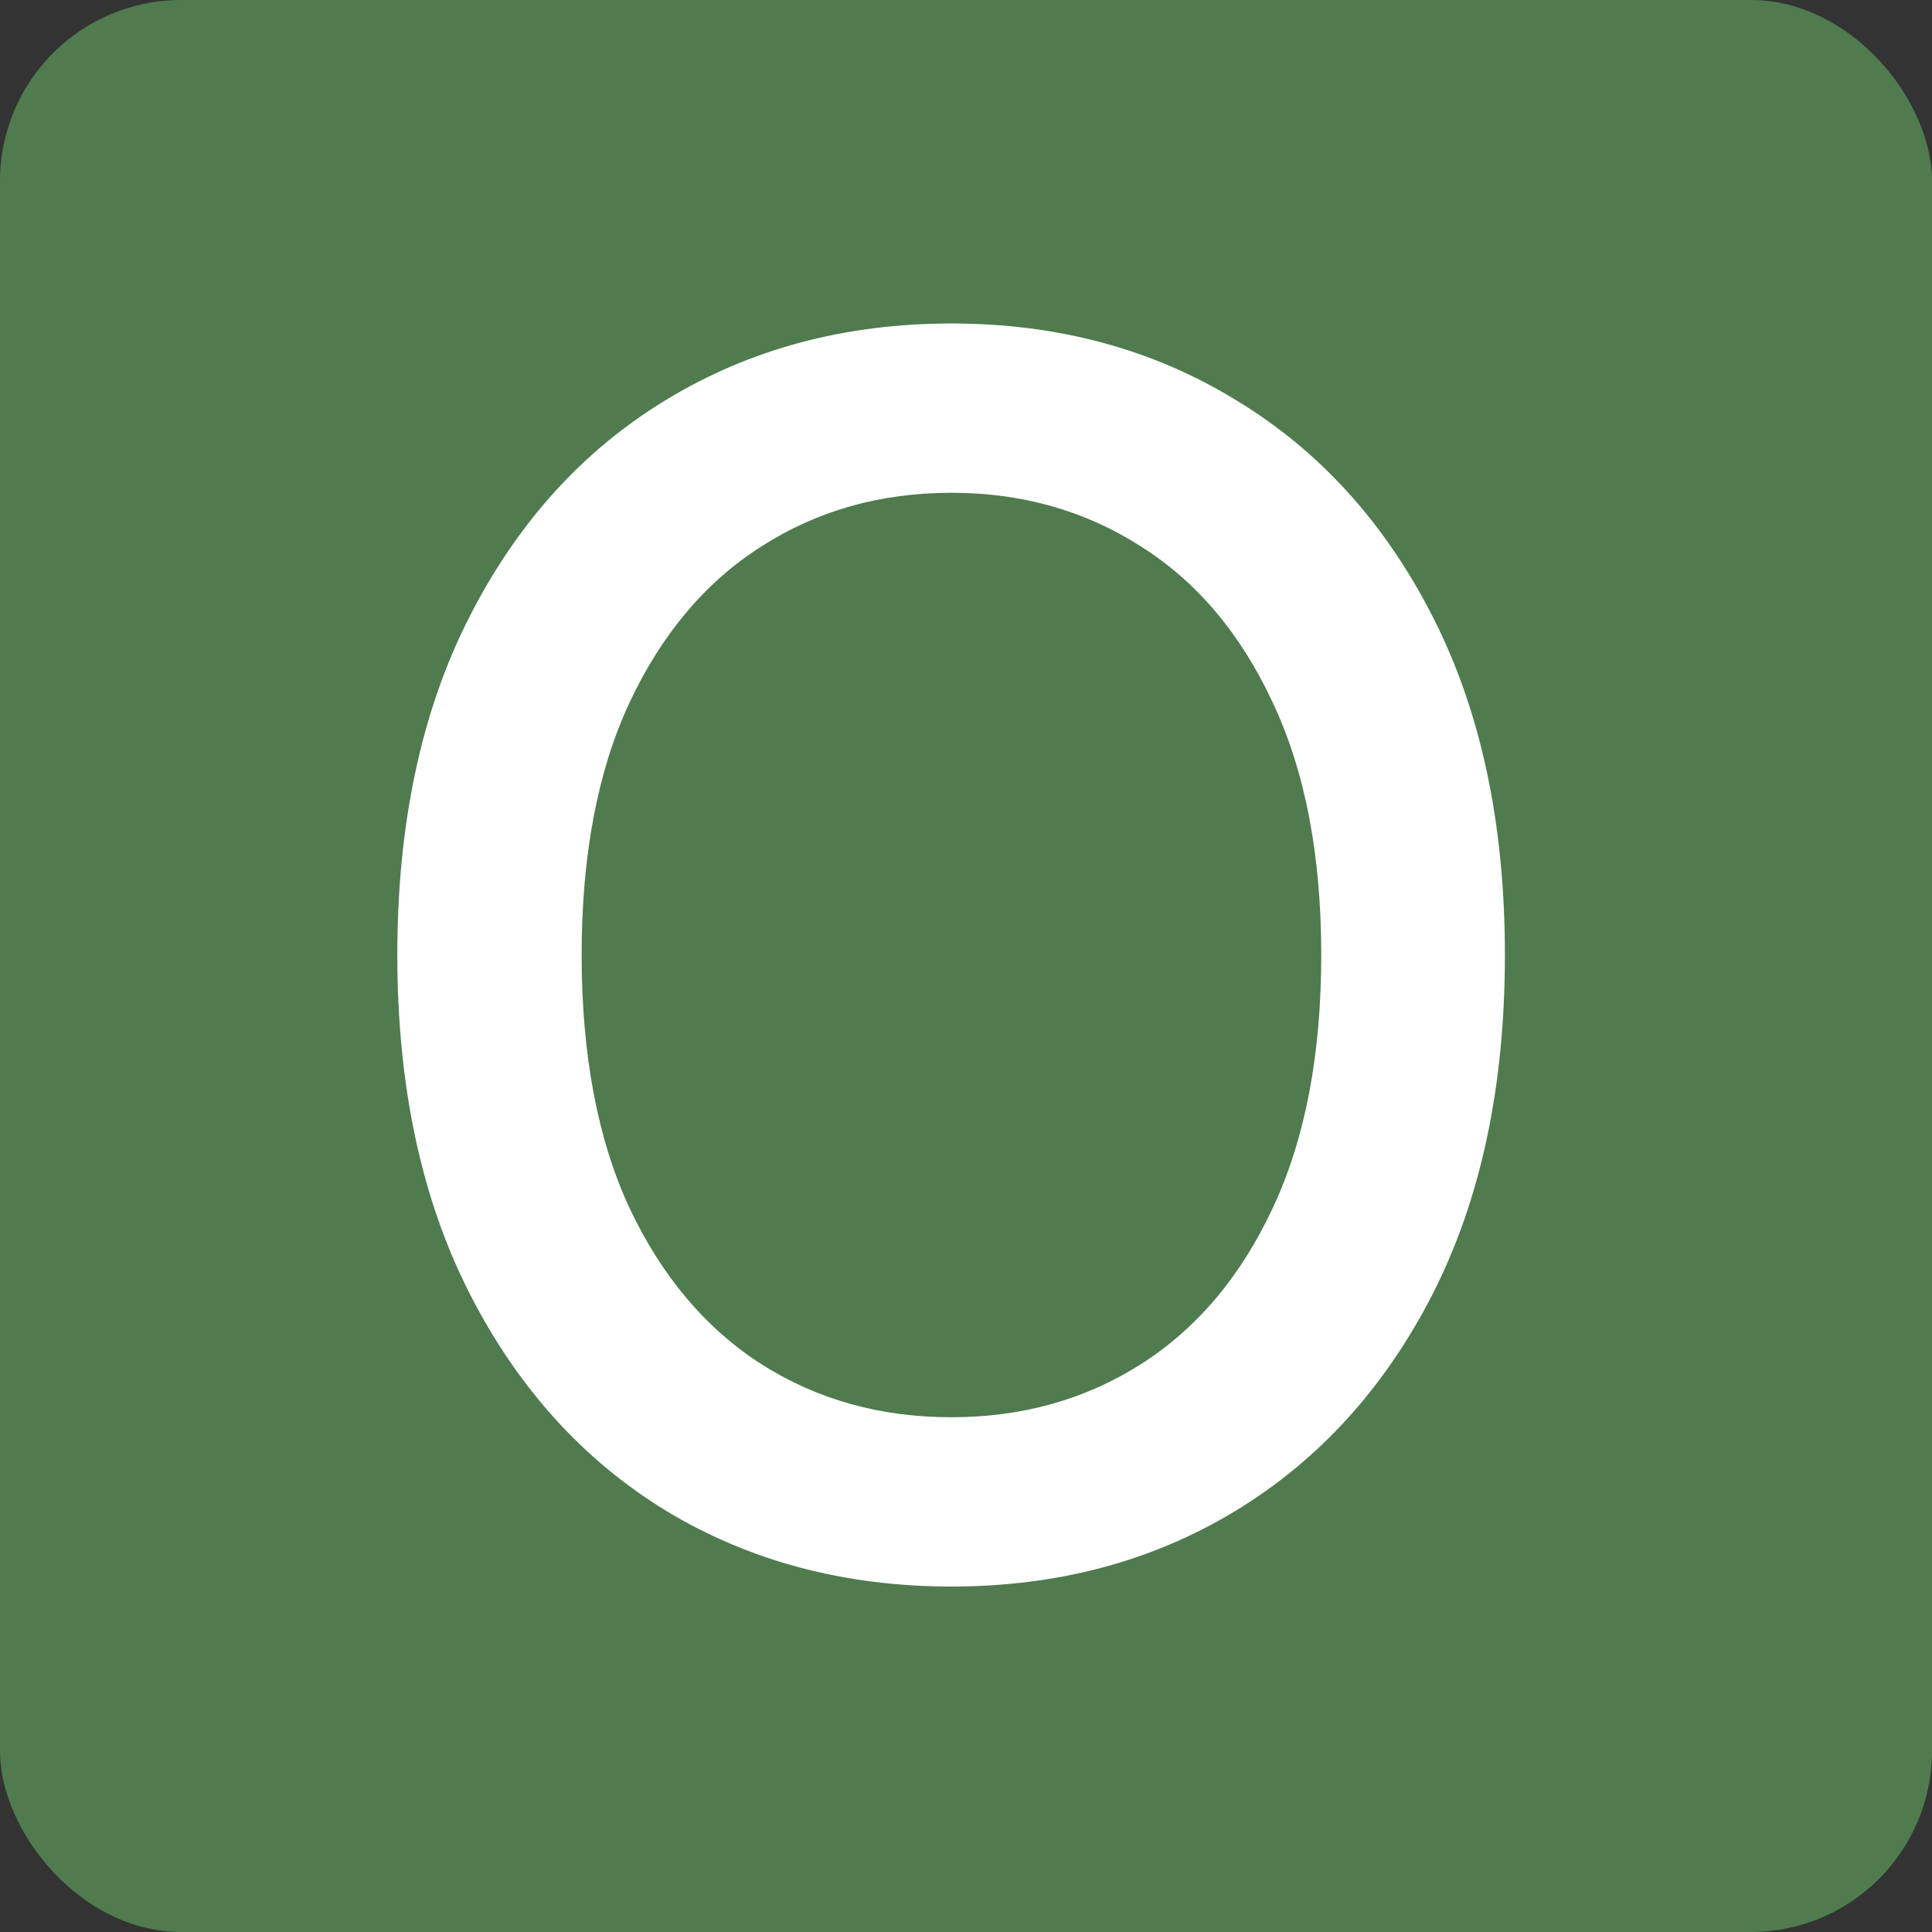
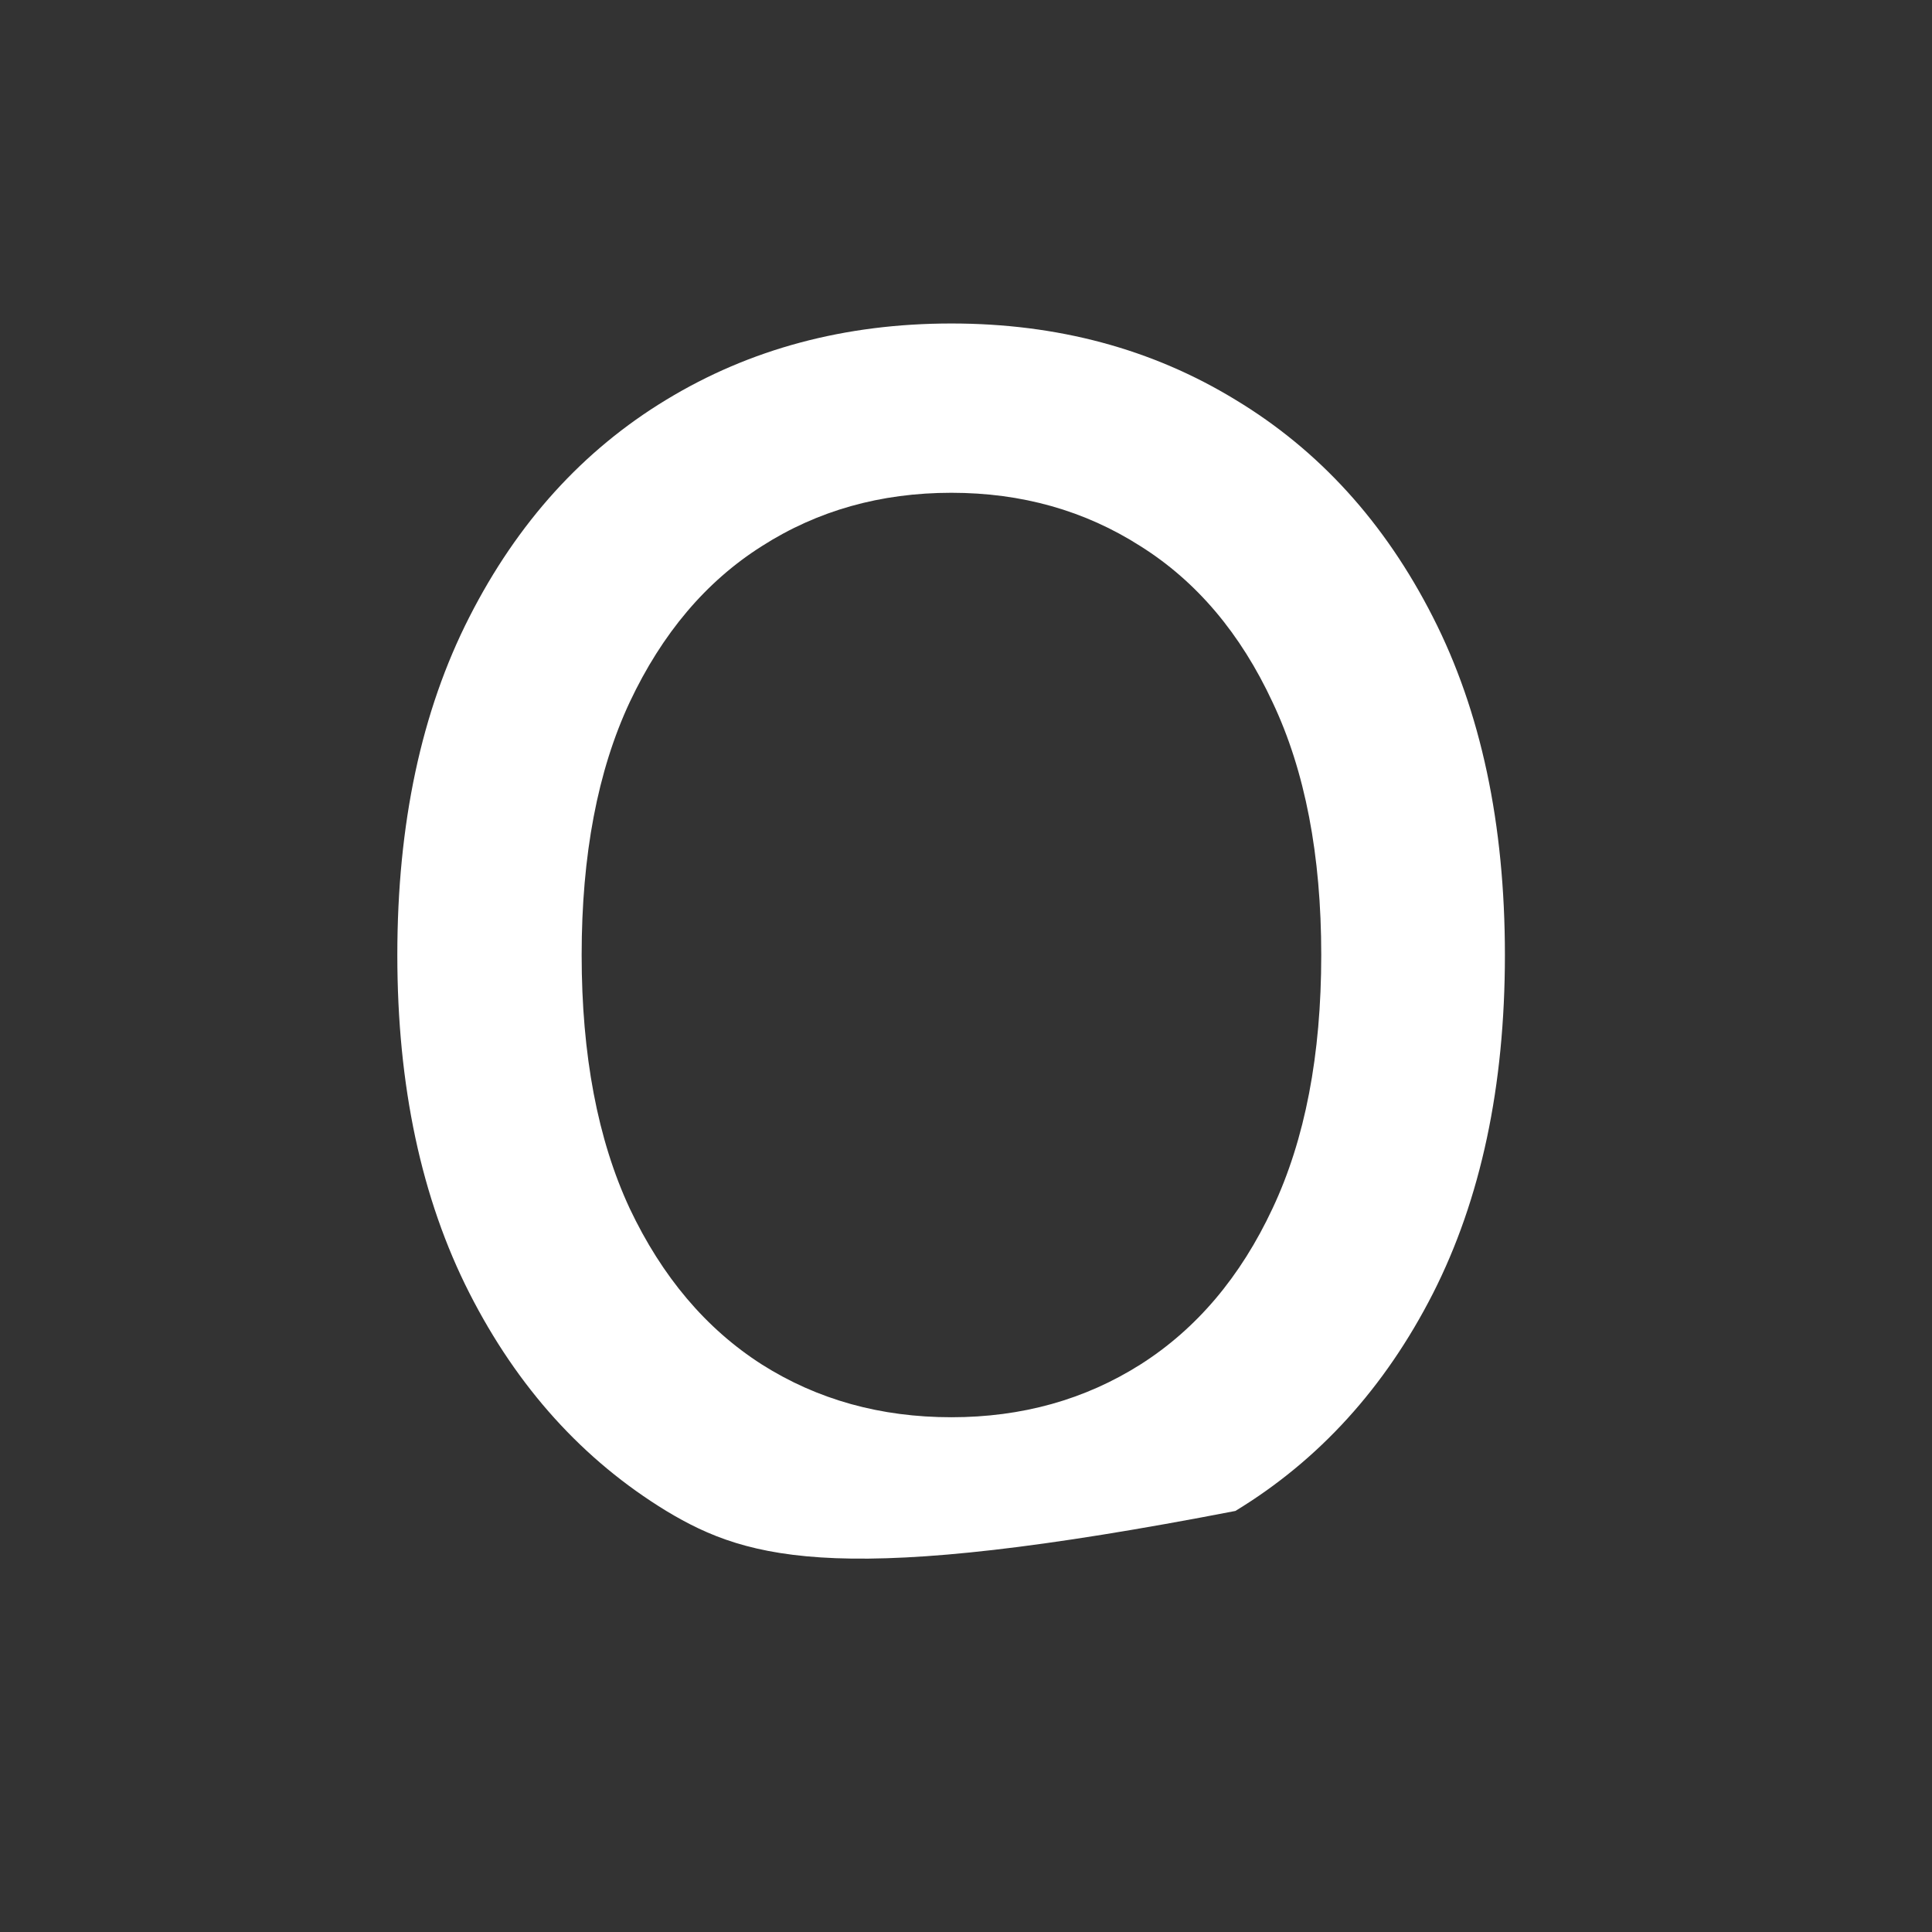
<svg xmlns="http://www.w3.org/2000/svg" width="32" height="32" viewBox="0 0 32 32" fill="none">
  <rect x="0" y="0" width="32" height="32" fill="#333333" stroke="none" />
-   <rect width="32" height="32" rx="3" fill="#4F7B4E" />
-   <path d="M24.926 15.818C24.926 17.992 24.528 19.862 23.733 21.426C22.938 22.984 21.847 24.184 20.462 25.026C19.083 25.861 17.515 26.278 15.758 26.278C13.995 26.278 12.421 25.861 11.036 25.026C9.657 24.184 8.57 22.981 7.774 21.416C6.979 19.852 6.581 17.986 6.581 15.818C6.581 13.644 6.979 11.778 7.774 10.22C8.57 8.656 9.657 7.456 11.036 6.621C12.421 5.779 13.995 5.358 15.758 5.358C17.515 5.358 19.083 5.779 20.462 6.621C21.847 7.456 22.938 8.656 23.733 10.22C24.528 11.778 24.926 13.644 24.926 15.818ZM21.884 15.818C21.884 14.161 21.615 12.766 21.078 11.632C20.548 10.492 19.819 9.63 18.891 9.047C17.969 8.457 16.925 8.162 15.758 8.162C14.585 8.162 13.538 8.457 12.617 9.047C11.695 9.63 10.966 10.492 10.429 11.632C9.899 12.766 9.634 14.161 9.634 15.818C9.634 17.475 9.899 18.874 10.429 20.014C10.966 21.148 11.695 22.009 12.617 22.599C13.538 23.183 14.585 23.474 15.758 23.474C16.925 23.474 17.969 23.183 18.891 22.599C19.819 22.009 20.548 21.148 21.078 20.014C21.615 18.874 21.884 17.475 21.884 15.818Z" fill="white" />
+   <path d="M24.926 15.818C24.926 17.992 24.528 19.862 23.733 21.426C22.938 22.984 21.847 24.184 20.462 25.026C13.995 26.278 12.421 25.861 11.036 25.026C9.657 24.184 8.57 22.981 7.774 21.416C6.979 19.852 6.581 17.986 6.581 15.818C6.581 13.644 6.979 11.778 7.774 10.22C8.57 8.656 9.657 7.456 11.036 6.621C12.421 5.779 13.995 5.358 15.758 5.358C17.515 5.358 19.083 5.779 20.462 6.621C21.847 7.456 22.938 8.656 23.733 10.22C24.528 11.778 24.926 13.644 24.926 15.818ZM21.884 15.818C21.884 14.161 21.615 12.766 21.078 11.632C20.548 10.492 19.819 9.63 18.891 9.047C17.969 8.457 16.925 8.162 15.758 8.162C14.585 8.162 13.538 8.457 12.617 9.047C11.695 9.63 10.966 10.492 10.429 11.632C9.899 12.766 9.634 14.161 9.634 15.818C9.634 17.475 9.899 18.874 10.429 20.014C10.966 21.148 11.695 22.009 12.617 22.599C13.538 23.183 14.585 23.474 15.758 23.474C16.925 23.474 17.969 23.183 18.891 22.599C19.819 22.009 20.548 21.148 21.078 20.014C21.615 18.874 21.884 17.475 21.884 15.818Z" fill="white" />
</svg>